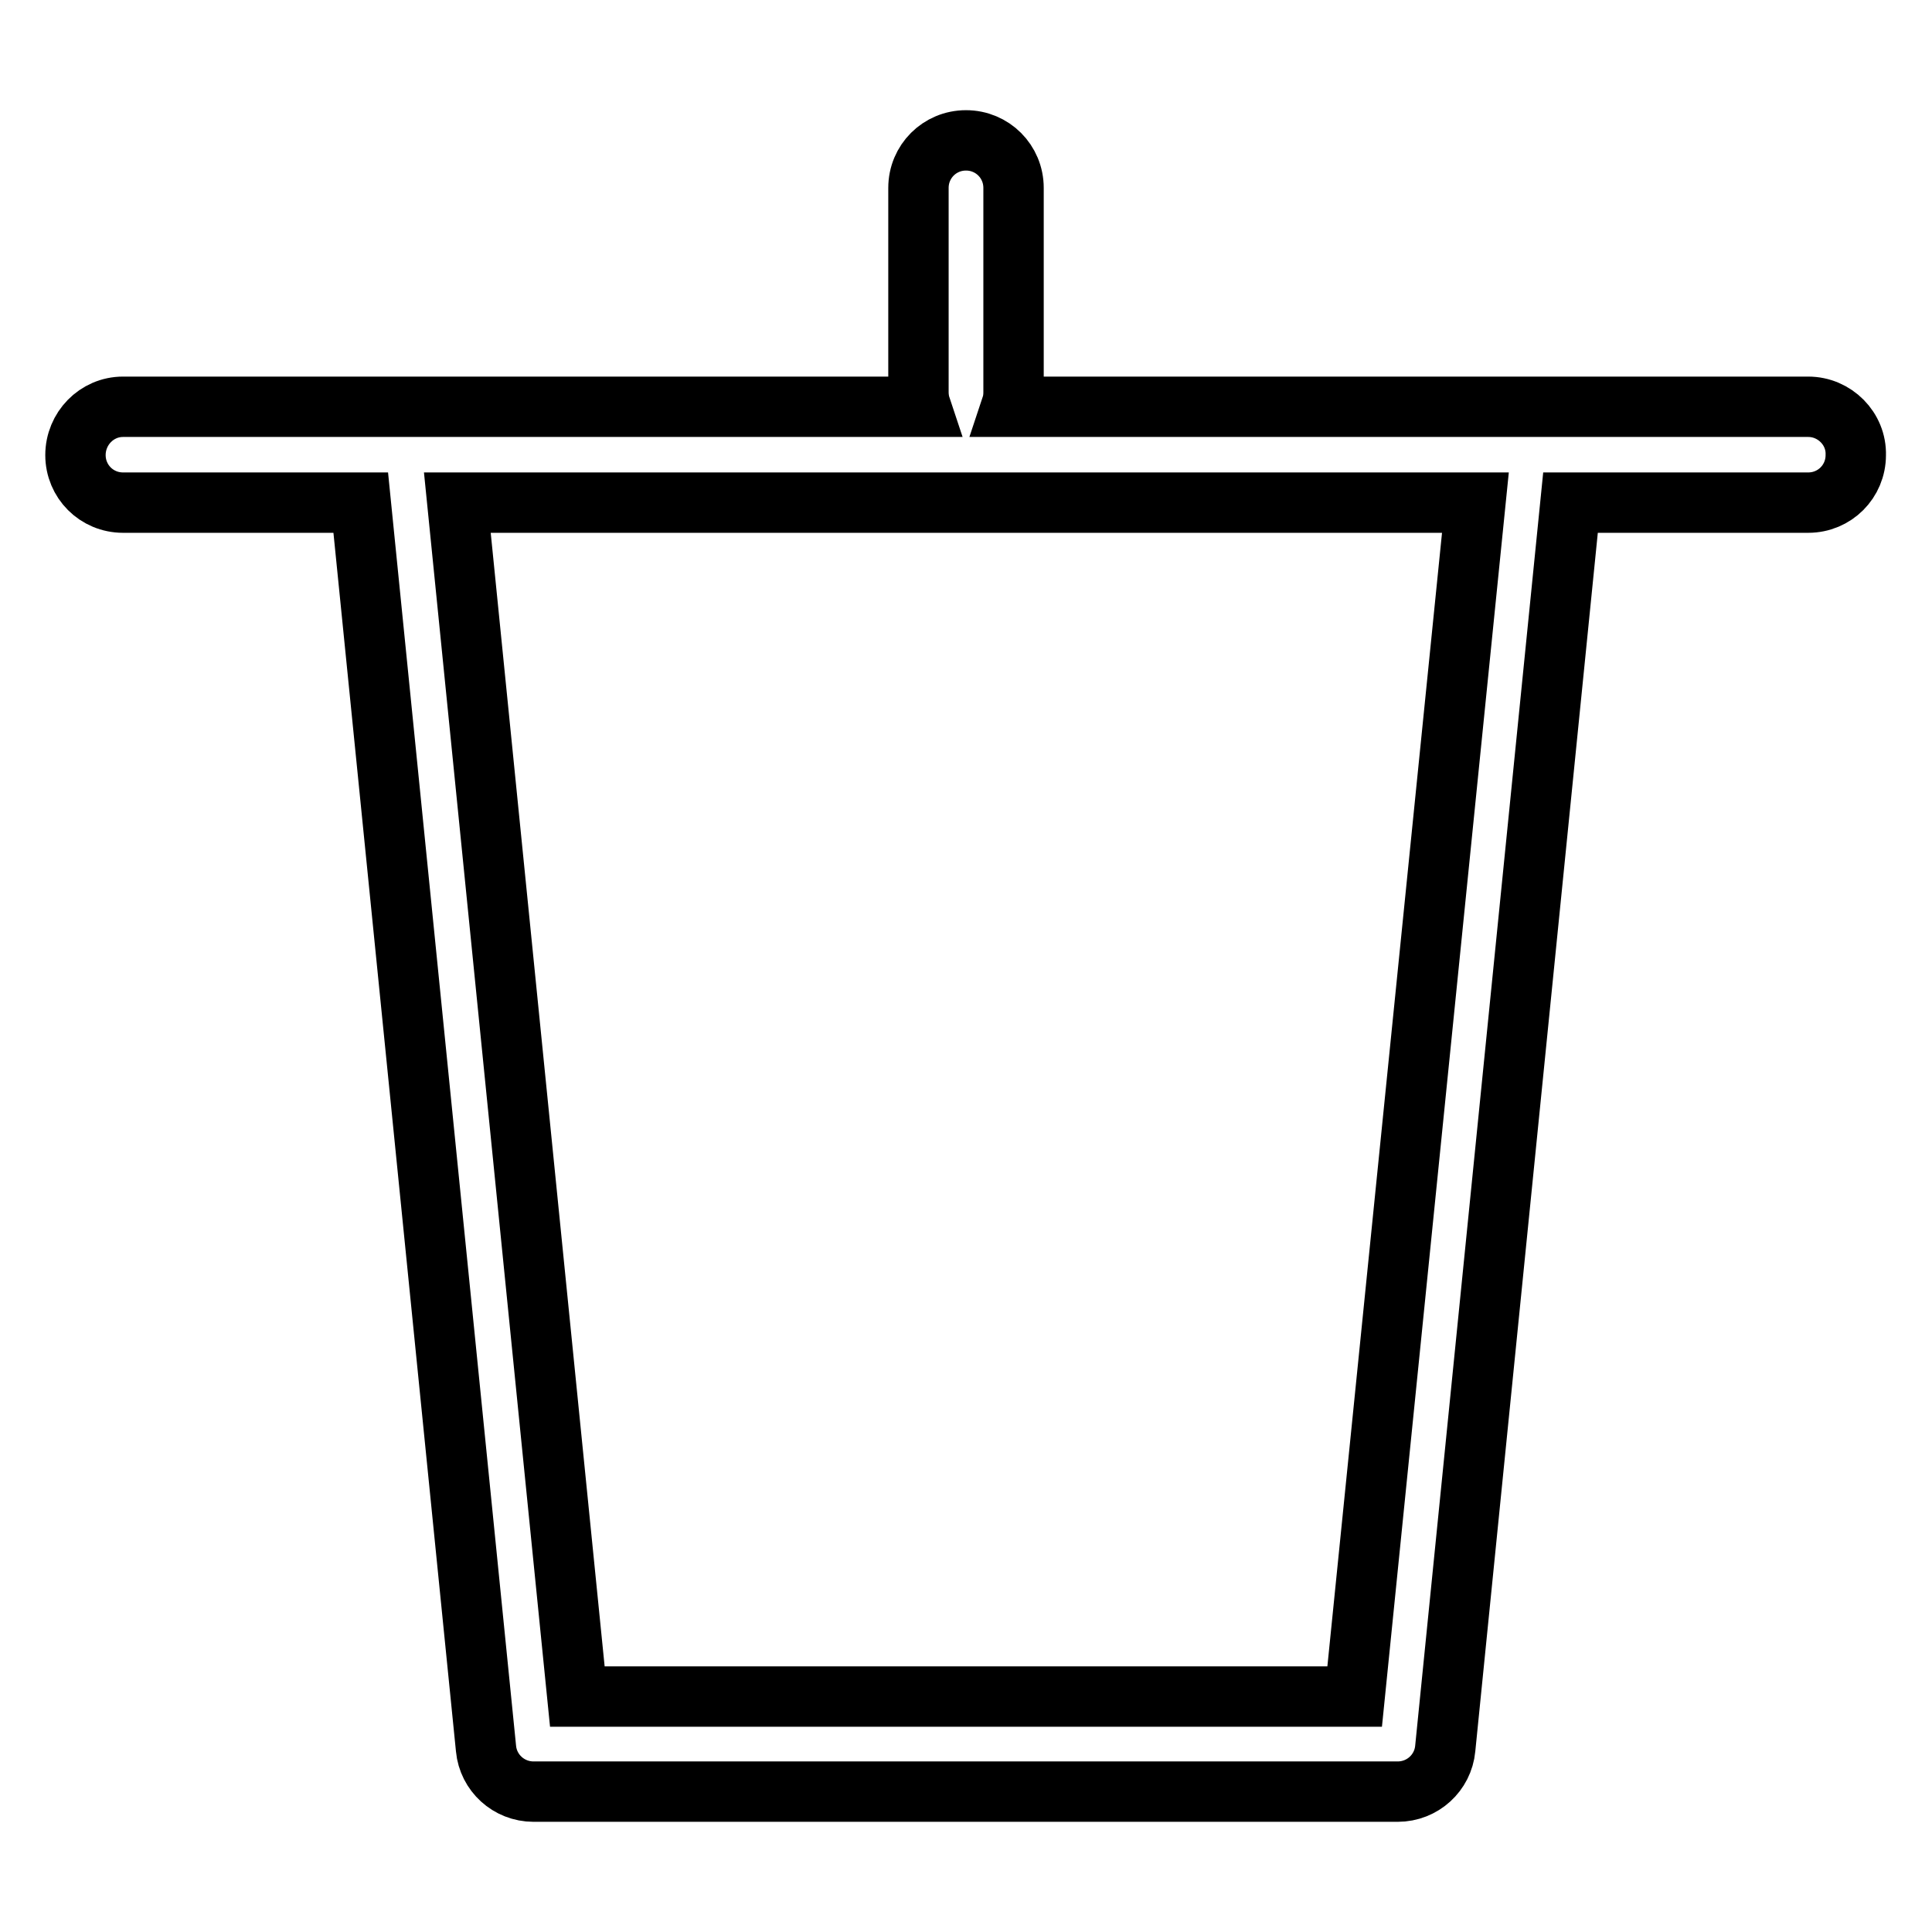
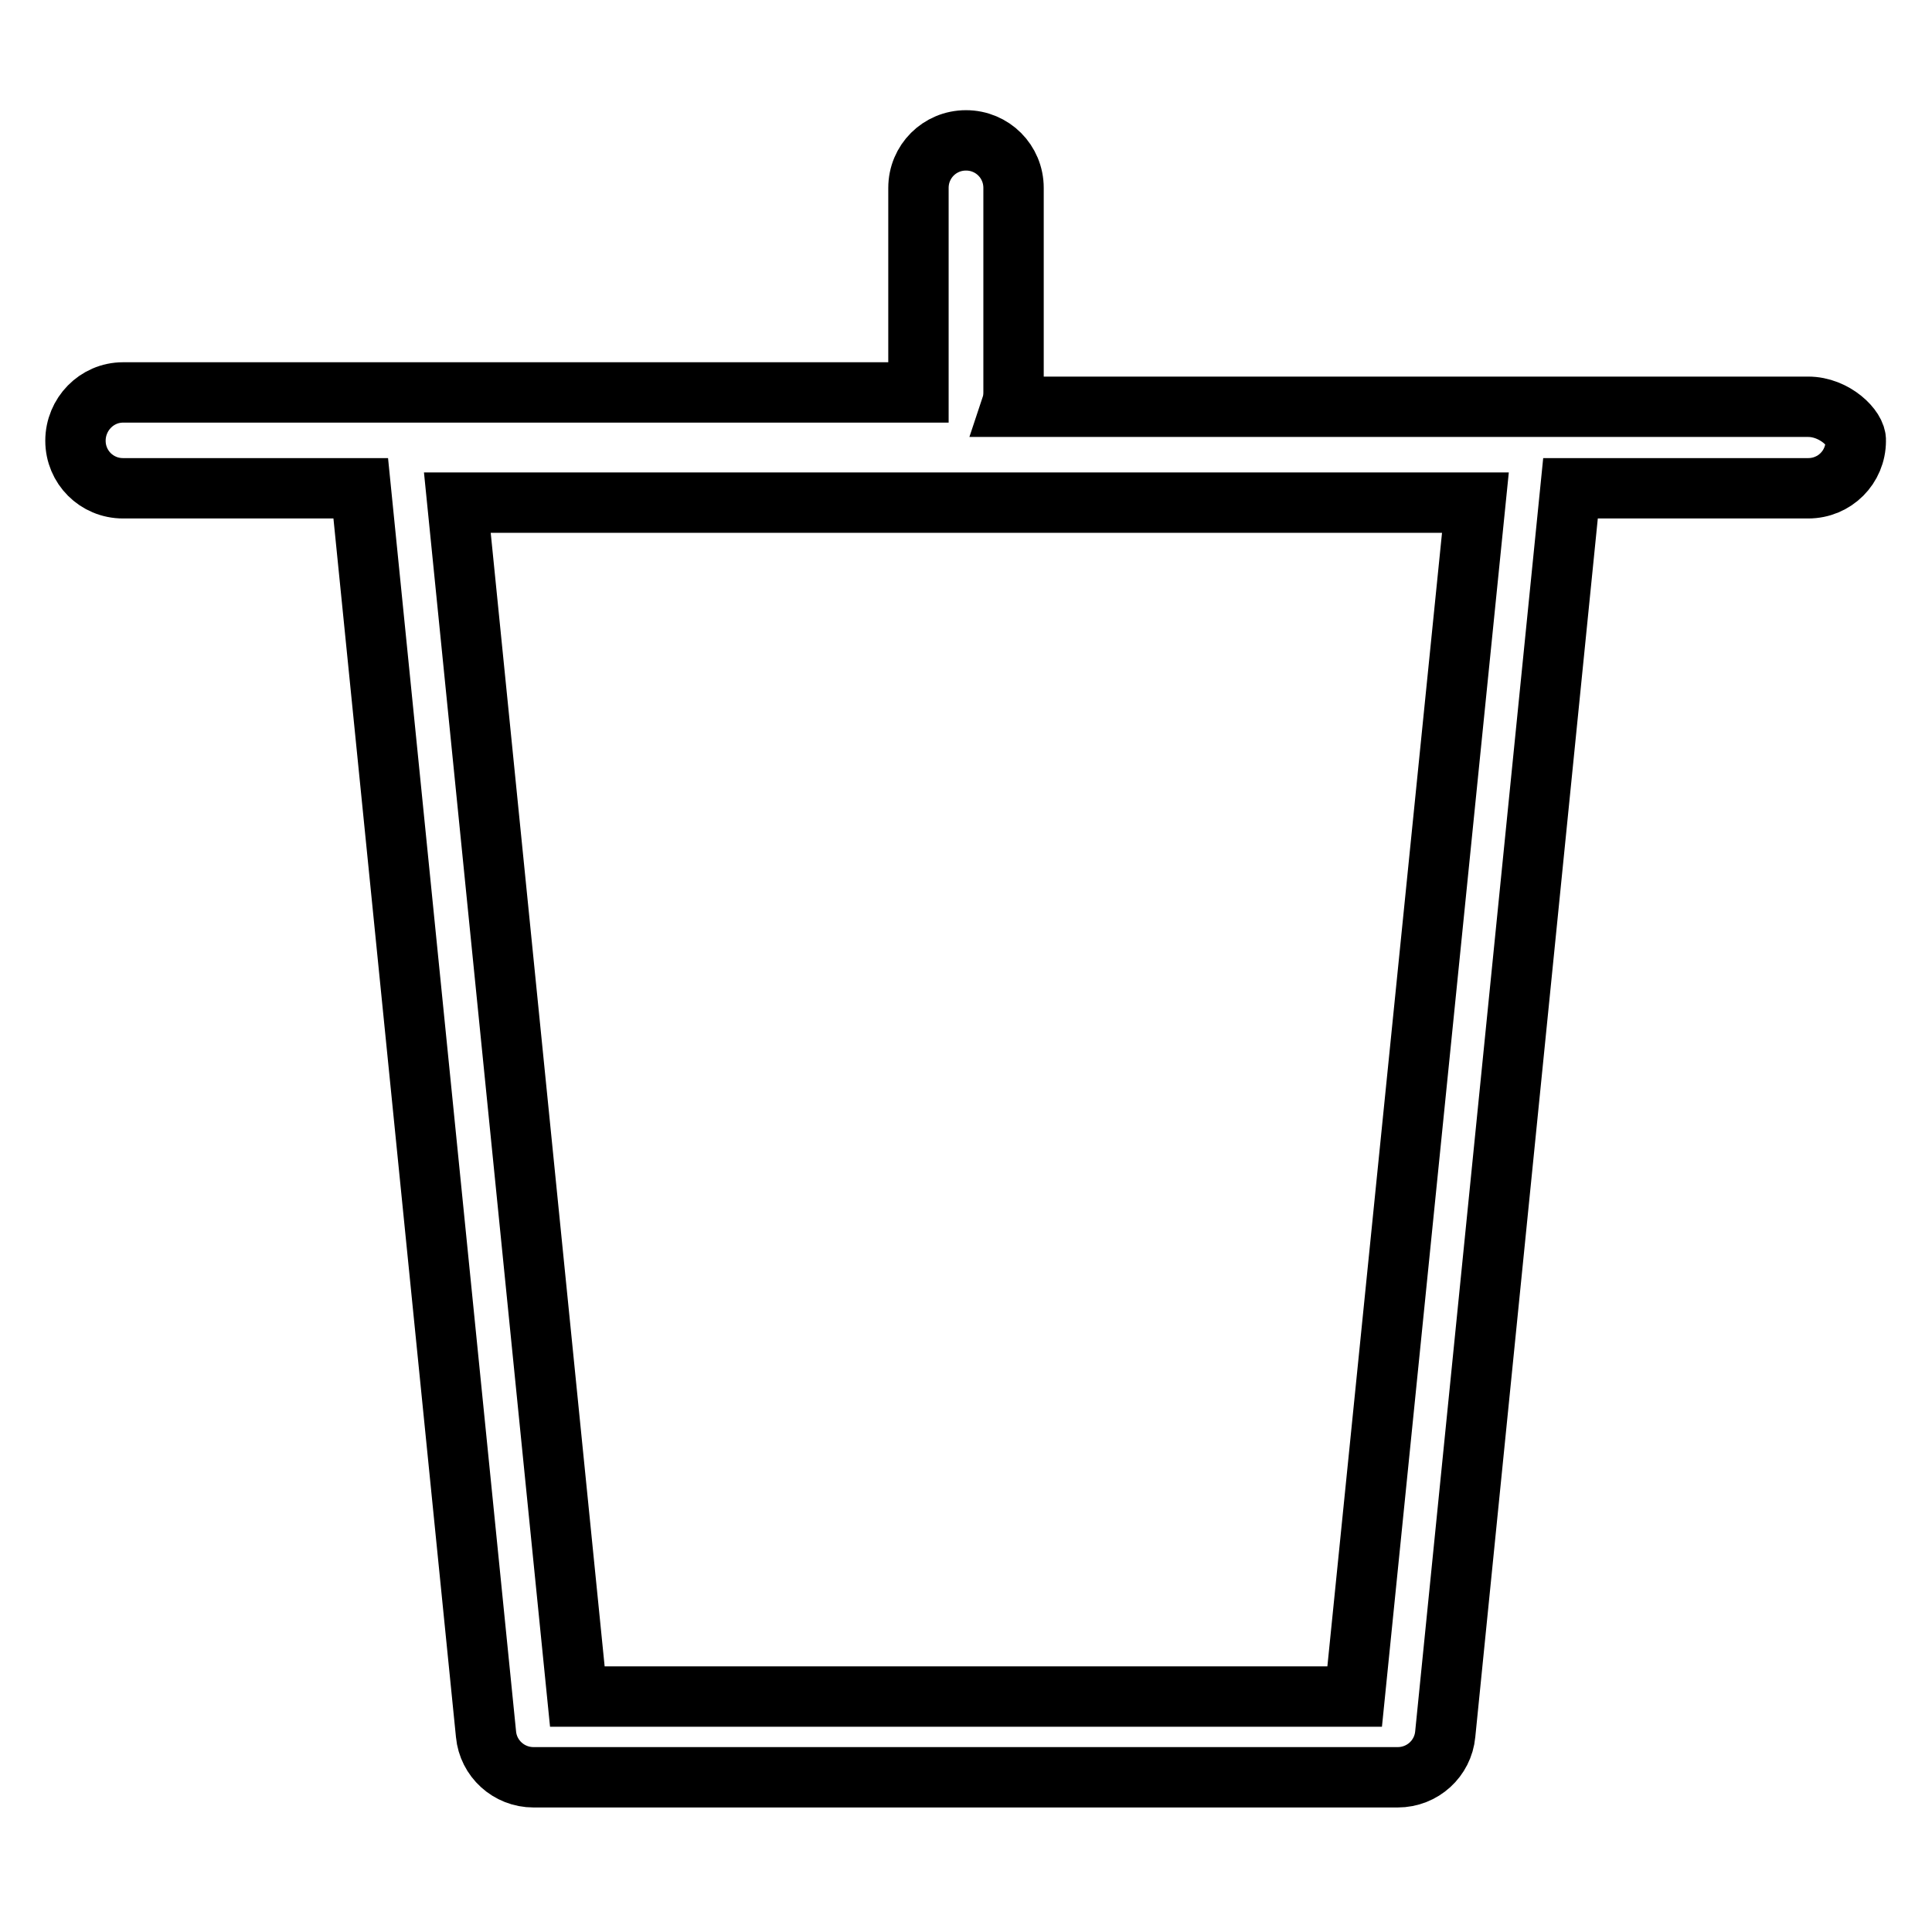
<svg xmlns="http://www.w3.org/2000/svg" version="1.1" x="0px" y="0px" viewBox="0 0 256 256" enable-background="new 0 0 256 256" xml:space="preserve">
  <g>
-     <path stroke-width="8" fill-opacity="0" stroke="#000000" d="M239.6,53.9H134c0.2-0.6,0.3-1.2,0.3-1.9V24.9c0-3.5-2.8-6.3-6.3-6.3c-3.5,0-6.3,2.8-6.3,6.3v27.1 c0,0.6,0.1,1.3,0.3,1.9H16.3c-3.5,0-6.3,2.9-6.3,6.4s2.8,6.3,6.3,6.3h31.5l16.6,165.1c0.3,3.2,3,5.7,6.3,5.7h114.5 c3.3,0,6-2.5,6.3-5.7l16.6-165.1h31.5c3.5,0,6.3-2.8,6.3-6.3C246,56.8,243.1,53.9,239.6,53.9z M179.5,224.8H76.5L60.6,66.6h134.9 L179.5,224.8z" />
+     <path stroke-width="8" fill-opacity="0" stroke="#000000" d="M239.6,53.9H134c0.2-0.6,0.3-1.2,0.3-1.9V24.9c0-3.5-2.8-6.3-6.3-6.3c-3.5,0-6.3,2.8-6.3,6.3v27.1 H16.3c-3.5,0-6.3,2.9-6.3,6.4s2.8,6.3,6.3,6.3h31.5l16.6,165.1c0.3,3.2,3,5.7,6.3,5.7h114.5 c3.3,0,6-2.5,6.3-5.7l16.6-165.1h31.5c3.5,0,6.3-2.8,6.3-6.3C246,56.8,243.1,53.9,239.6,53.9z M179.5,224.8H76.5L60.6,66.6h134.9 L179.5,224.8z" />
  </g>
</svg>